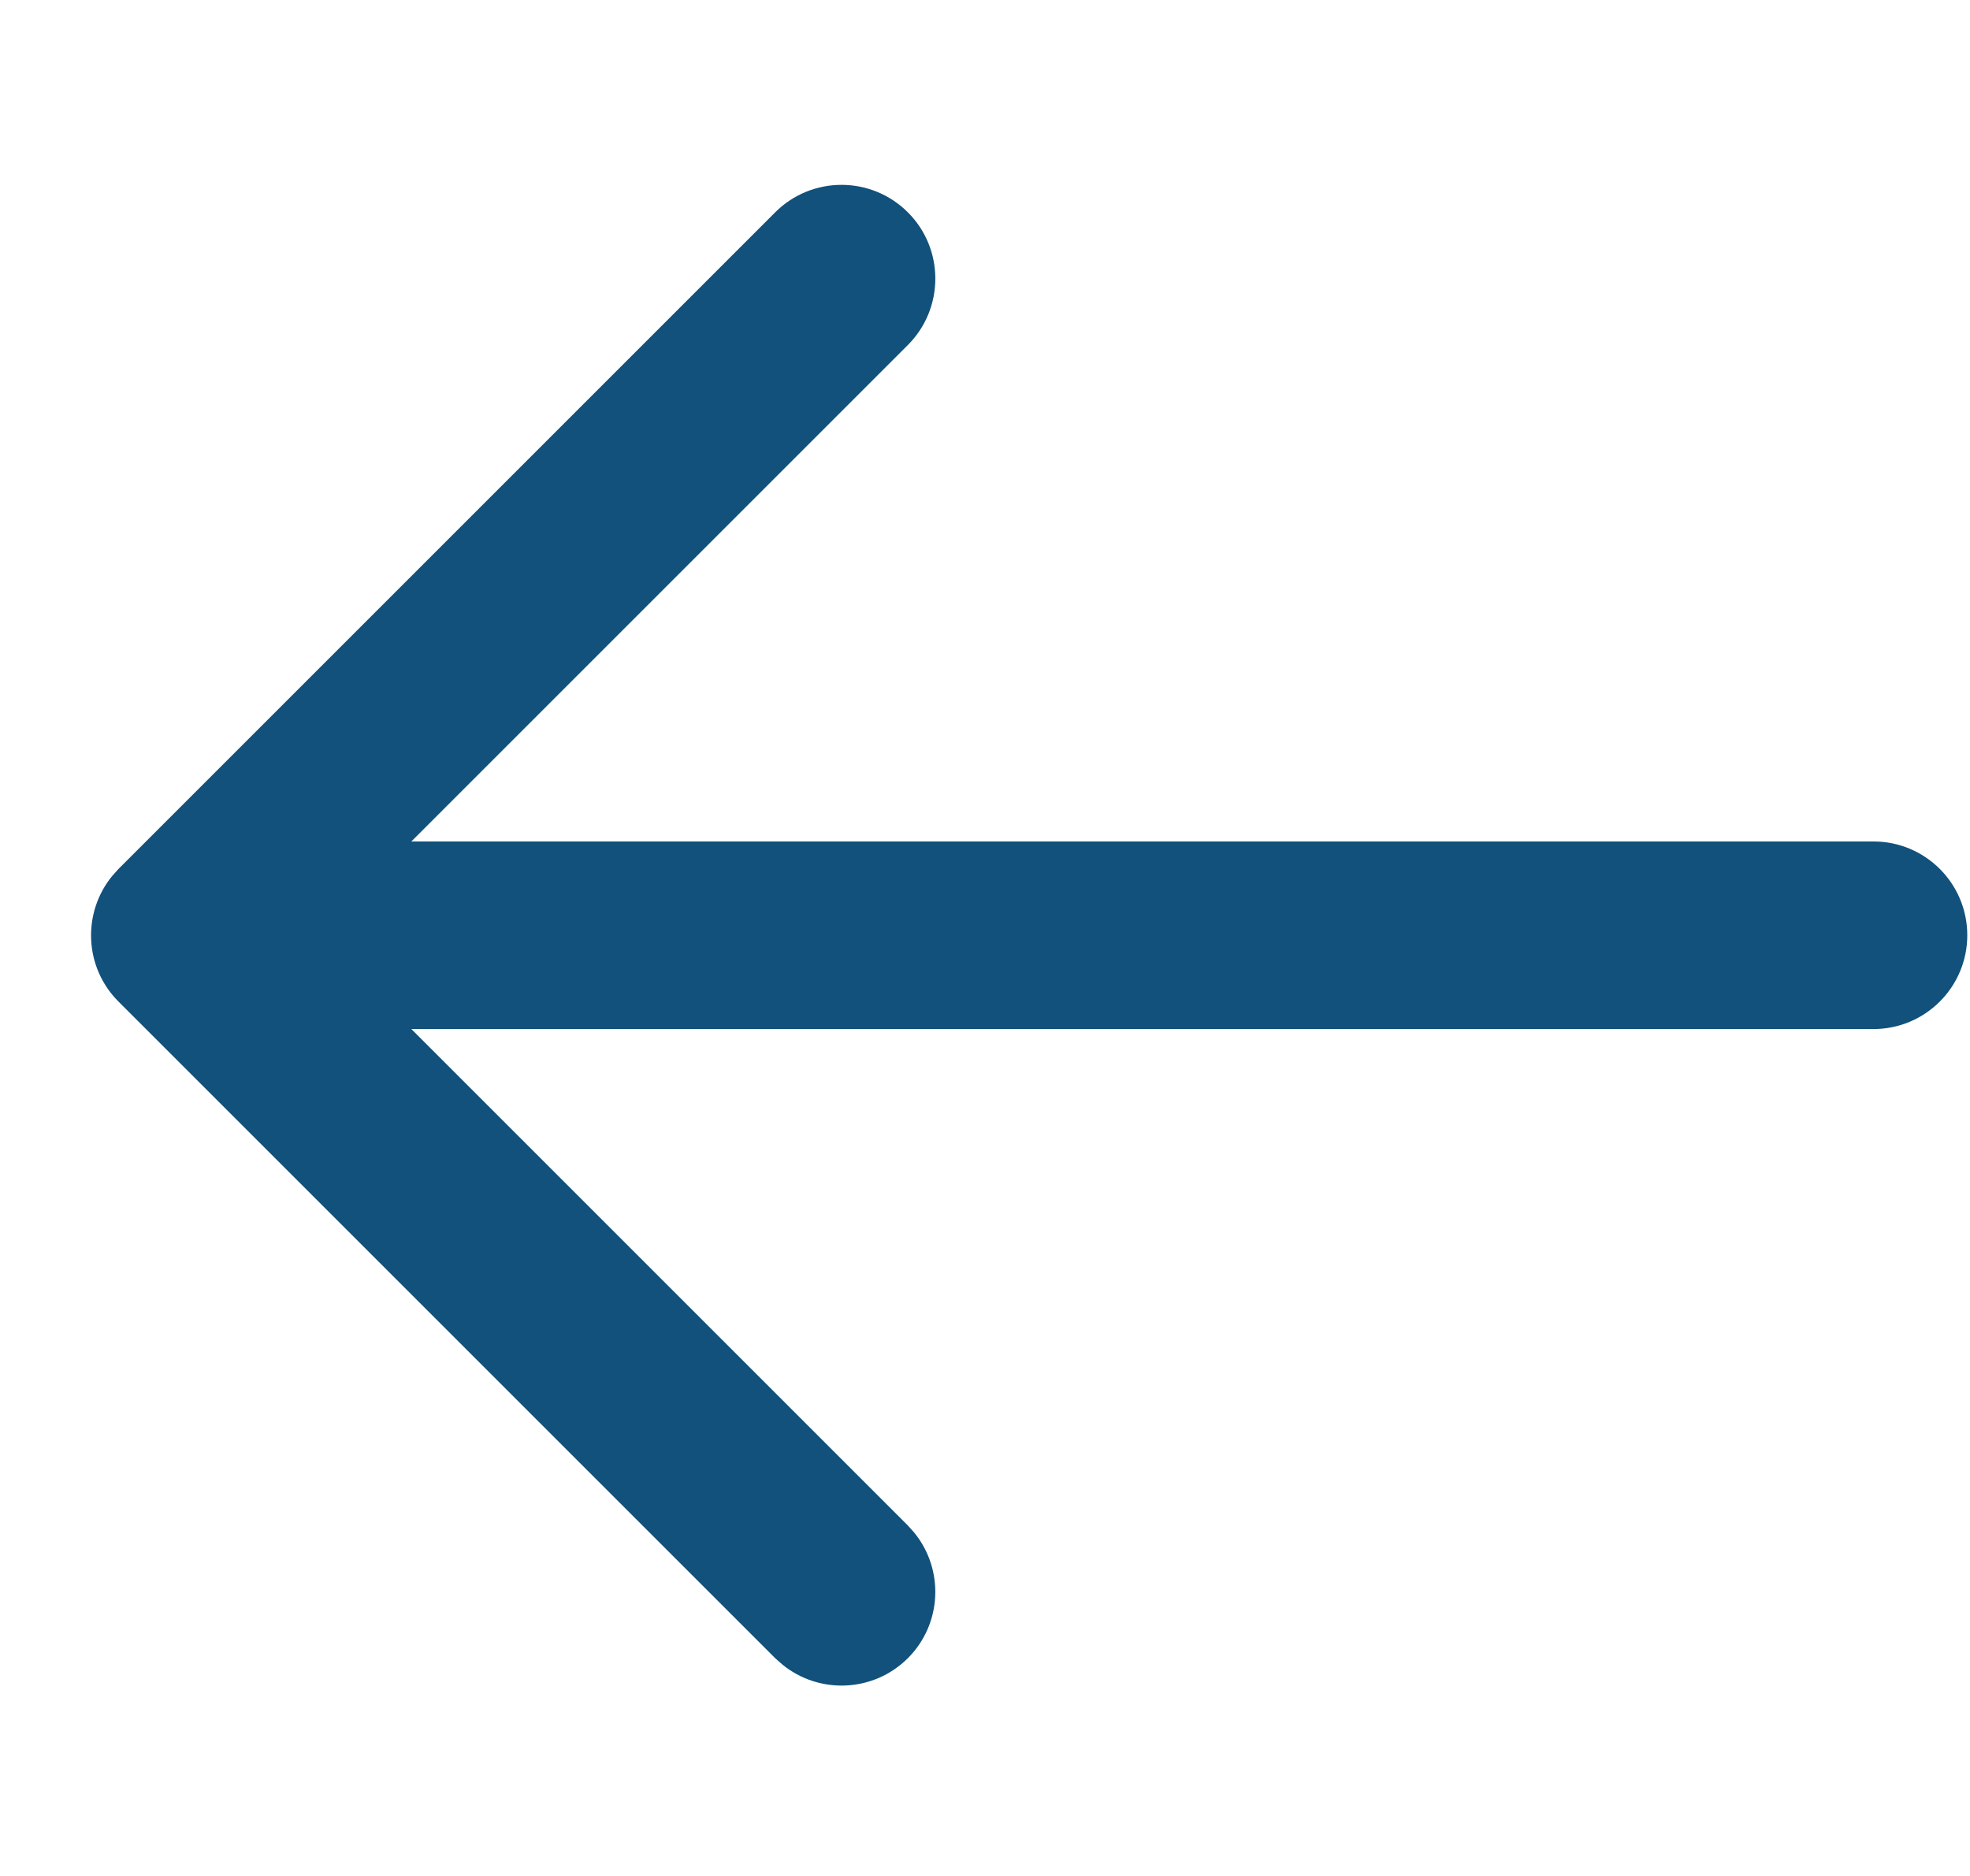
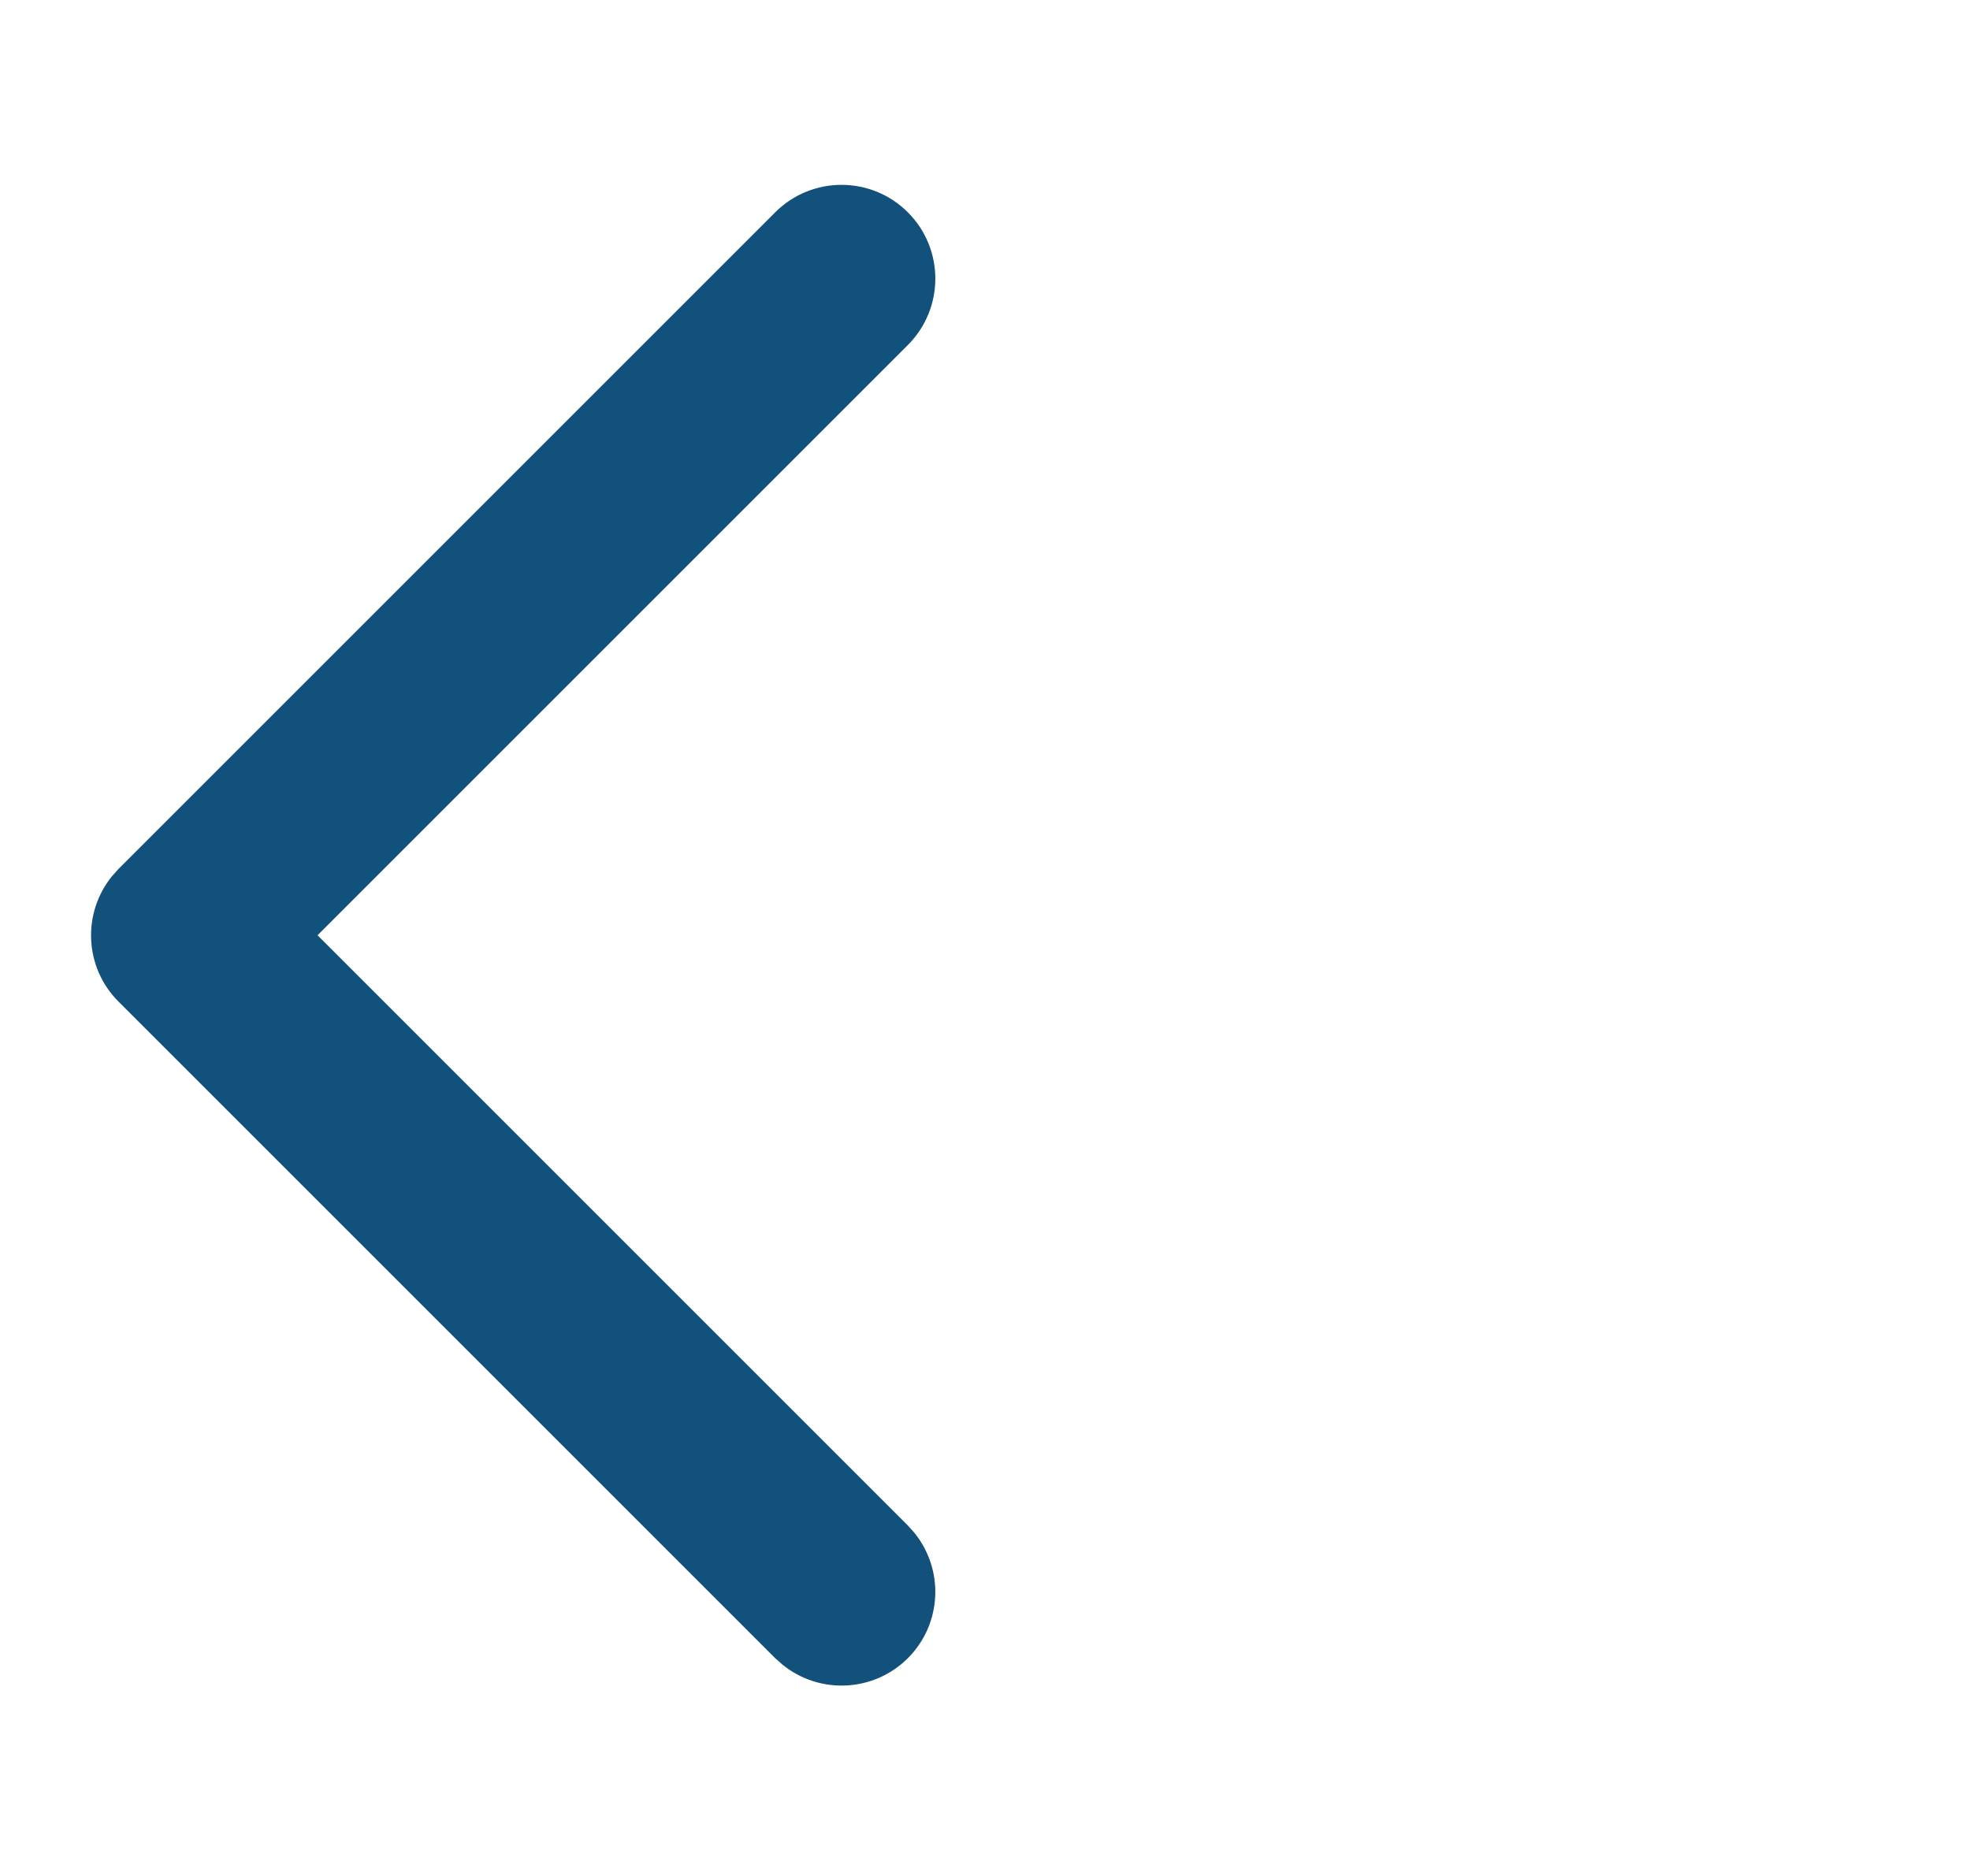
<svg xmlns="http://www.w3.org/2000/svg" width="21" height="20" viewBox="0 0 21 20" fill="none">
-   <path d="M19.971 8.971L2.471 8.971C1.918 8.971 1.471 9.418 1.471 9.971C1.471 10.523 1.918 10.971 2.471 10.971L19.971 10.971C20.523 10.971 20.971 10.523 20.971 9.971C20.971 9.418 20.523 8.971 19.971 8.971Z" fill="#11517B" />
  <path d="M1.195 9.34C0.875 9.733 0.897 10.312 1.263 10.678L8.263 17.678L8.34 17.746C8.732 18.066 9.311 18.044 9.678 17.678C10.044 17.311 10.066 16.733 9.746 16.34L9.678 16.264L3.385 9.971L9.678 3.678C10.068 3.287 10.068 2.654 9.678 2.264C9.287 1.873 8.654 1.873 8.263 2.264L1.263 9.264L1.195 9.34Z" fill="#11517B" />
</svg>